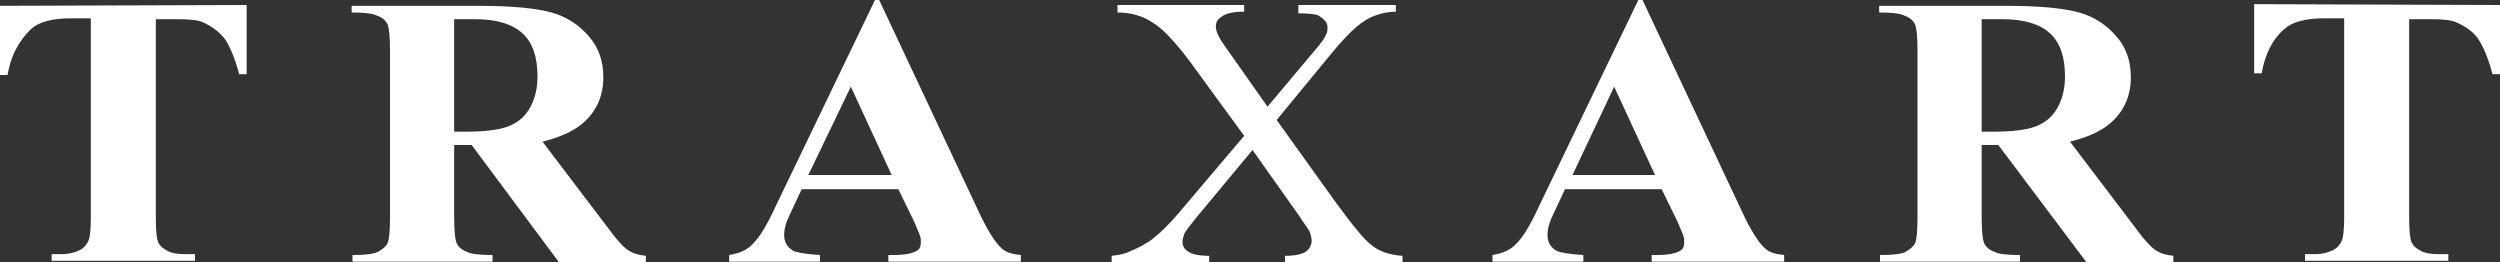
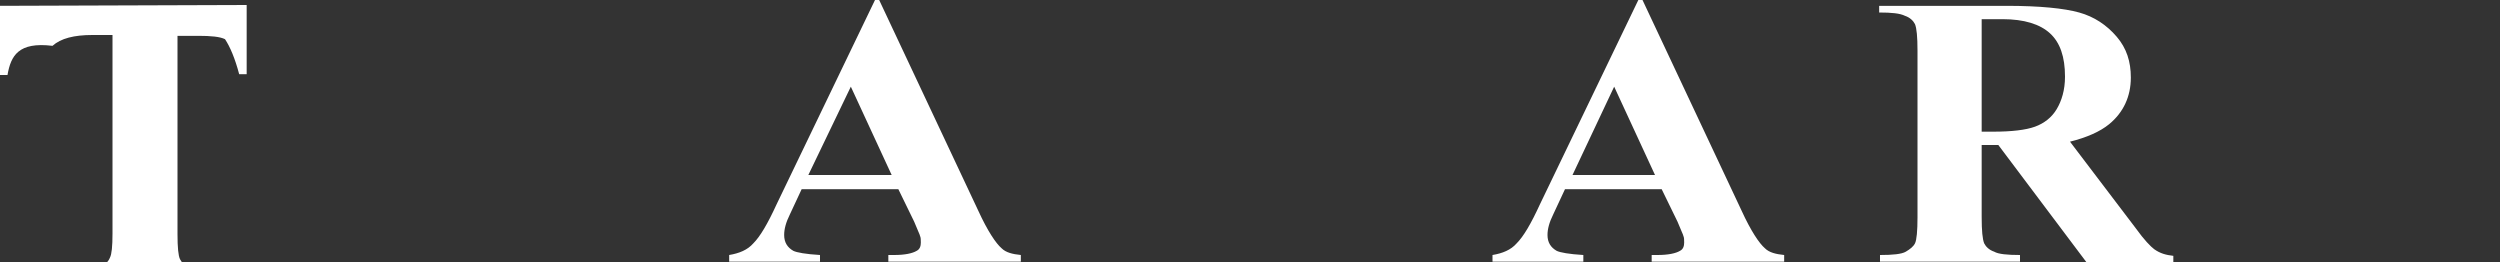
<svg xmlns="http://www.w3.org/2000/svg" id="Camada_1" x="0px" y="0px" viewBox="0 0 300 31.5" style="enable-background:new 0 0 300 31.5;" xml:space="preserve">
  <rect x="0" y="0" width="300" height="31.5" fill="#333333" stroke="none" />
  <style type="text/css">	.st0{fill:#FFFFFF;}</style>
  <g>
-     <path class="st0" d="M29.6,0.6l0,8.3h-0.9c-0.5-1.9-1.1-3.3-1.7-4.2c-0.6-0.8-1.5-1.5-2.6-2c-0.6-0.3-1.7-0.4-3.2-0.4l-2.5,0   l0,23.8c0,1.6,0.1,2.6,0.3,3s0.5,0.7,1.1,1c0.5,0.3,1.3,0.4,2.2,0.4l1.1,0l0,0.8l-17.2,0l0-0.8h1.1c1,0,1.7-0.2,2.3-0.5   c0.4-0.2,0.8-0.6,1-1.1c0.2-0.4,0.3-1.3,0.3-2.9l0-23.8l-2.4,0c-2.2,0-3.8,0.4-4.8,1.3C2.2,5,1.3,6.7,0.9,9H0l0-8.3L29.6,0.6z" />
-     <path class="st0" d="M54.5,17.4l0,8.6c0,1.7,0.1,2.7,0.3,3.2c0.2,0.4,0.6,0.8,1.2,1c0.5,0.3,1.6,0.4,3.1,0.4l0,0.8l-16.8,0l0-0.8   c1.5,0,2.5-0.1,3.1-0.4c0.5-0.3,0.9-0.6,1.1-1c0.2-0.4,0.3-1.5,0.3-3.1l0-20c0-1.7-0.1-2.7-0.3-3.2c-0.2-0.4-0.6-0.8-1.2-1   c-0.6-0.3-1.6-0.4-3.1-0.4l0-0.8l15.3,0c4,0,6.9,0.3,8.7,0.8c1.8,0.5,3.3,1.5,4.5,2.9c1.2,1.4,1.7,3,1.7,4.9c0,2.3-0.9,4.2-2.6,5.6   c-1.1,0.9-2.7,1.6-4.7,2.1l7.9,10.4c1,1.4,1.8,2.2,2.2,2.5c0.7,0.5,1.4,0.7,2.3,0.8l0,0.8l-10.4,0L56.6,17.4L54.5,17.4z M54.5,2.3   l0,13.5l1.4,0c2.2,0,3.9-0.2,5-0.6c1.1-0.4,2-1.1,2.6-2.1c0.6-1,1-2.3,1-3.9c0-2.4-0.6-4.1-1.8-5.2c-1.2-1.1-3.1-1.7-5.7-1.7   L54.5,2.3z" />
+     <path class="st0" d="M29.6,0.6l0,8.3h-0.9c-0.5-1.9-1.1-3.3-1.7-4.2c-0.6-0.3-1.7-0.4-3.2-0.4l-2.5,0   l0,23.8c0,1.6,0.1,2.6,0.3,3s0.5,0.7,1.1,1c0.5,0.3,1.3,0.4,2.2,0.4l1.1,0l0,0.8l-17.2,0l0-0.8h1.1c1,0,1.7-0.2,2.3-0.5   c0.4-0.2,0.8-0.6,1-1.1c0.2-0.4,0.3-1.3,0.3-2.9l0-23.8l-2.4,0c-2.2,0-3.8,0.4-4.8,1.3C2.2,5,1.3,6.7,0.9,9H0l0-8.3L29.6,0.6z" />
    <path class="st0" d="M107.8,22.7l-11.6,0l-1.4,3c-0.5,1-0.7,1.8-0.7,2.5c0,0.9,0.4,1.5,1.1,1.9c0.4,0.2,1.5,0.4,3.2,0.5l0,0.8   l-10.9,0l0-0.8c1.2-0.2,2.2-0.6,2.9-1.4c0.8-0.8,1.7-2.3,2.8-4.7L105,0l0.5,0l11.9,25.3c1.1,2.4,2.1,3.9,2.8,4.5   c0.5,0.5,1.3,0.7,2.3,0.8l0,0.8l-15.9,0l0-0.8h0.7c1.3,0,2.2-0.2,2.7-0.5c0.4-0.2,0.5-0.6,0.5-1c0-0.3,0-0.6-0.1-0.8   c0-0.1-0.3-0.7-0.7-1.7L107.8,22.7z M107,21l-4.9-10.6L97,21L107,21z" />
-     <path class="st0" d="M153.2,14.4l7.1,9.9c2,2.7,3.4,4.5,4.4,5.2c0.9,0.7,2.1,1.1,3.6,1.2l0,0.8l-14.1,0l0-0.8   c0.9,0,1.6-0.1,2.1-0.3c0.3-0.1,0.6-0.3,0.8-0.6c0.2-0.3,0.3-0.6,0.3-0.9c0-0.3-0.1-0.7-0.2-1c-0.1-0.3-0.6-0.9-1.3-2l-5.6-7.9   l-6.9,8.3c-0.7,0.9-1.2,1.5-1.3,1.8c-0.1,0.3-0.2,0.6-0.2,0.9c0,0.5,0.2,0.9,0.7,1.2c0.4,0.3,1.3,0.5,2.5,0.5l0,0.8l-11.7,0l0-0.8   c0.8-0.1,1.5-0.2,2.1-0.5c1-0.4,2-0.9,2.9-1.6c0.9-0.7,1.9-1.7,3.1-3.1l7.8-9.2l-6.5-8.9c-1.8-2.4-3.3-4-4.5-4.7   c-1.2-0.8-2.6-1.2-4.2-1.2V0.6l15.2,0l0,0.8c-1.3,0-2.2,0.2-2.7,0.6c-0.5,0.3-0.7,0.7-0.7,1.2c0,0.6,0.4,1.4,1.2,2.5l5,7.1l5.8-6.9   c0.7-0.8,1.1-1.4,1.2-1.7c0.2-0.3,0.2-0.6,0.2-0.9s-0.1-0.6-0.3-0.8c-0.2-0.3-0.6-0.5-0.9-0.7c-0.4-0.1-1.1-0.2-2.3-0.2V0.6l11.7,0   l0,0.8c-0.9,0-1.7,0.2-2.3,0.4c-0.9,0.3-1.7,0.8-2.4,1.4c-0.7,0.6-1.8,1.7-3.1,3.3L153.2,14.4z" />
    <path class="st0" d="M199.4,22.7l-11.6,0l-1.4,3c-0.5,1-0.7,1.8-0.7,2.5c0,0.9,0.4,1.5,1.1,1.9c0.4,0.2,1.5,0.4,3.2,0.5l0,0.8   l-10.9,0l0-0.8c1.2-0.2,2.2-0.6,2.9-1.4c0.8-0.8,1.7-2.3,2.8-4.7L196.6,0l0.5,0L209,25.3c1.1,2.4,2.1,3.9,2.8,4.5   c0.5,0.5,1.3,0.7,2.3,0.8v0.8l-15.9,0v-0.8h0.7c1.3,0,2.2-0.2,2.7-0.5c0.4-0.2,0.5-0.6,0.5-1c0-0.3,0-0.6-0.1-0.8   c0-0.1-0.3-0.7-0.7-1.7L199.4,22.7z M198.6,21l-4.9-10.6l-5,10.6L198.6,21z" />
    <path class="st0" d="M237.8,17.4l0,8.6c0,1.7,0.1,2.7,0.3,3.2c0.2,0.4,0.6,0.8,1.2,1c0.5,0.3,1.6,0.4,3.1,0.4v0.8l-16.8,0l0-0.8   c1.5,0,2.6-0.1,3.1-0.4c0.5-0.3,0.9-0.6,1.1-1c0.2-0.4,0.3-1.5,0.3-3.1l0-20c0-1.7-0.1-2.7-0.3-3.2c-0.2-0.4-0.6-0.8-1.2-1   c-0.6-0.3-1.6-0.4-3.1-0.4l0-0.8l15.3,0c4,0,6.9,0.3,8.7,0.8c1.8,0.5,3.3,1.5,4.5,2.9c1.2,1.4,1.7,3,1.7,4.9c0,2.3-0.9,4.2-2.6,5.6   c-1.1,0.9-2.7,1.6-4.7,2.1l7.9,10.4c1,1.4,1.8,2.2,2.2,2.5c0.7,0.5,1.4,0.7,2.3,0.8v0.8l-10.4,0l-10.6-14.1L237.8,17.4z M237.8,2.3   l0,13.5l1.4,0c2.2,0,3.9-0.2,5-0.6c1.1-0.4,2-1.1,2.6-2.1c0.6-1,1-2.3,1-3.9c0-2.4-0.6-4.1-1.8-5.2c-1.2-1.1-3.1-1.7-5.7-1.7   L237.8,2.3z" />
-     <path class="st0" d="M300,0.6l0,8.3h-0.9c-0.5-1.9-1.1-3.3-1.7-4.2s-1.5-1.5-2.6-2c-0.6-0.3-1.7-0.4-3.2-0.4l-2.5,0l0,23.8   c0,1.6,0.1,2.6,0.3,3c0.2,0.4,0.5,0.7,1.1,1c0.5,0.3,1.3,0.4,2.2,0.4h1.1v0.8l-17.2,0v-0.8h1.1c1,0,1.7-0.2,2.3-0.5   c0.4-0.2,0.8-0.6,1-1.1c0.2-0.4,0.3-1.3,0.3-2.9l0-23.8l-2.4,0c-2.2,0-3.8,0.4-4.8,1.3c-1.4,1.2-2.3,3-2.7,5.3l-0.9,0l0-8.3   L300,0.6z" />
  </g>
</svg>